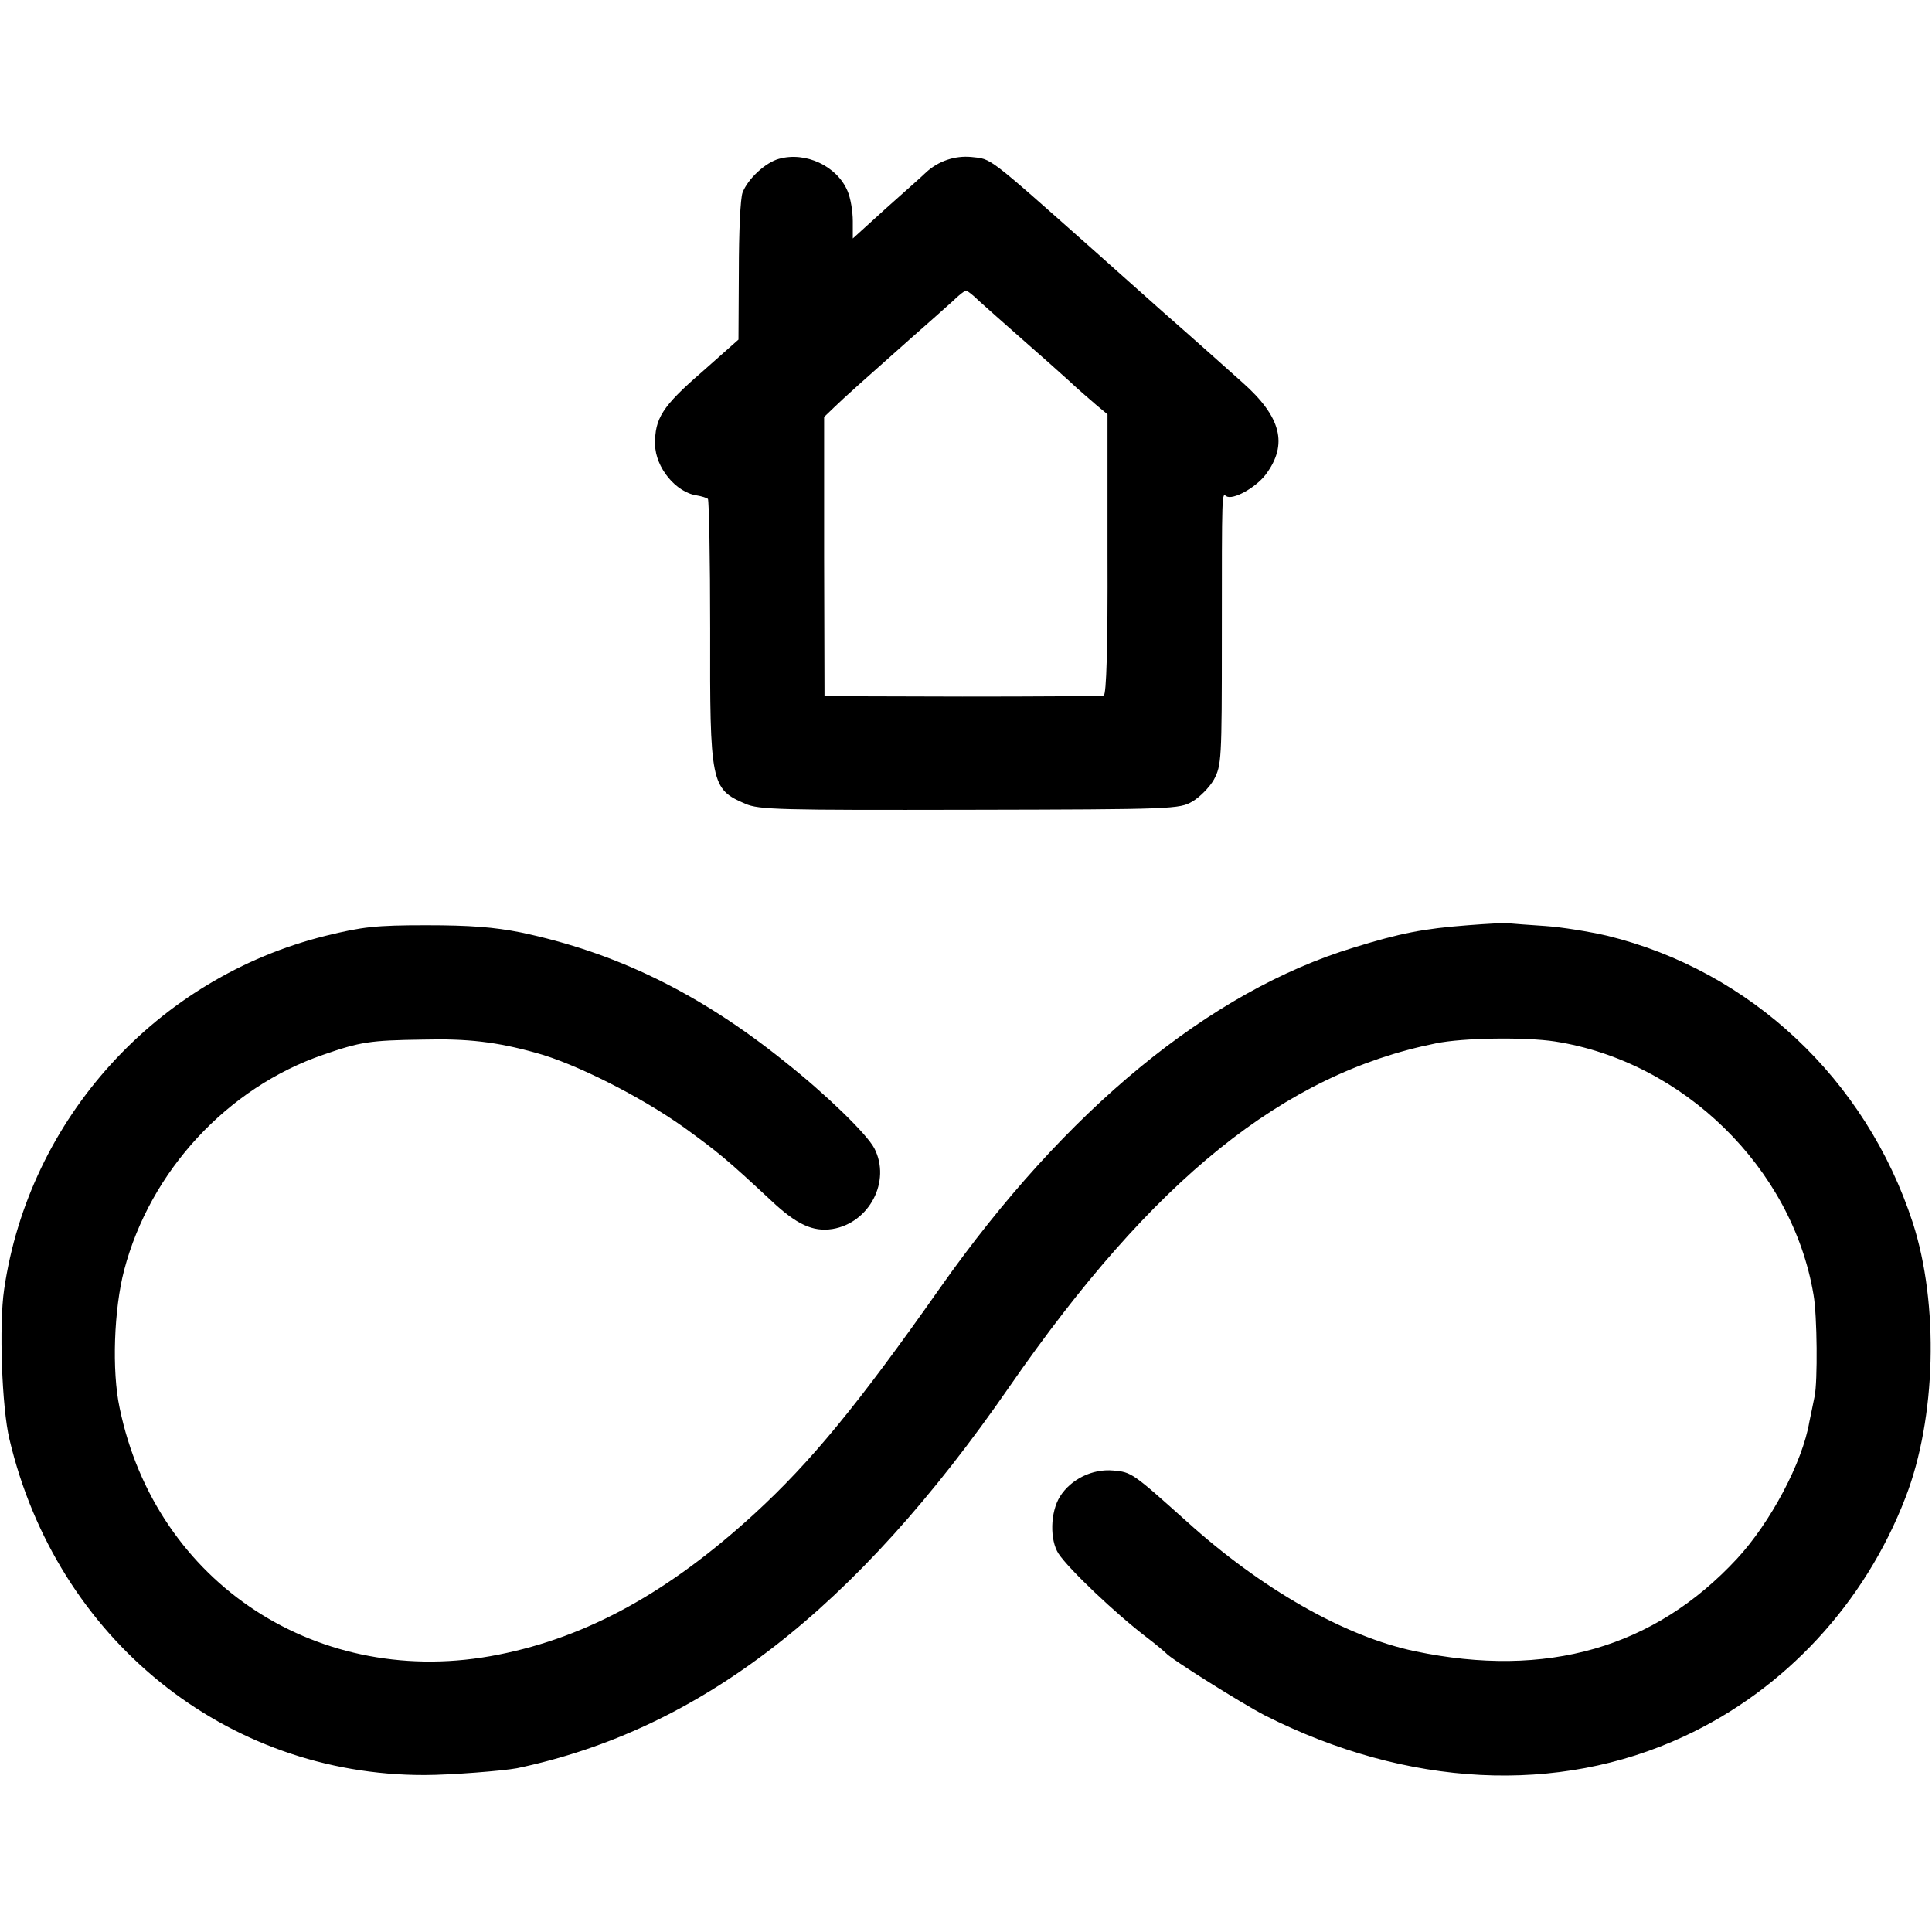
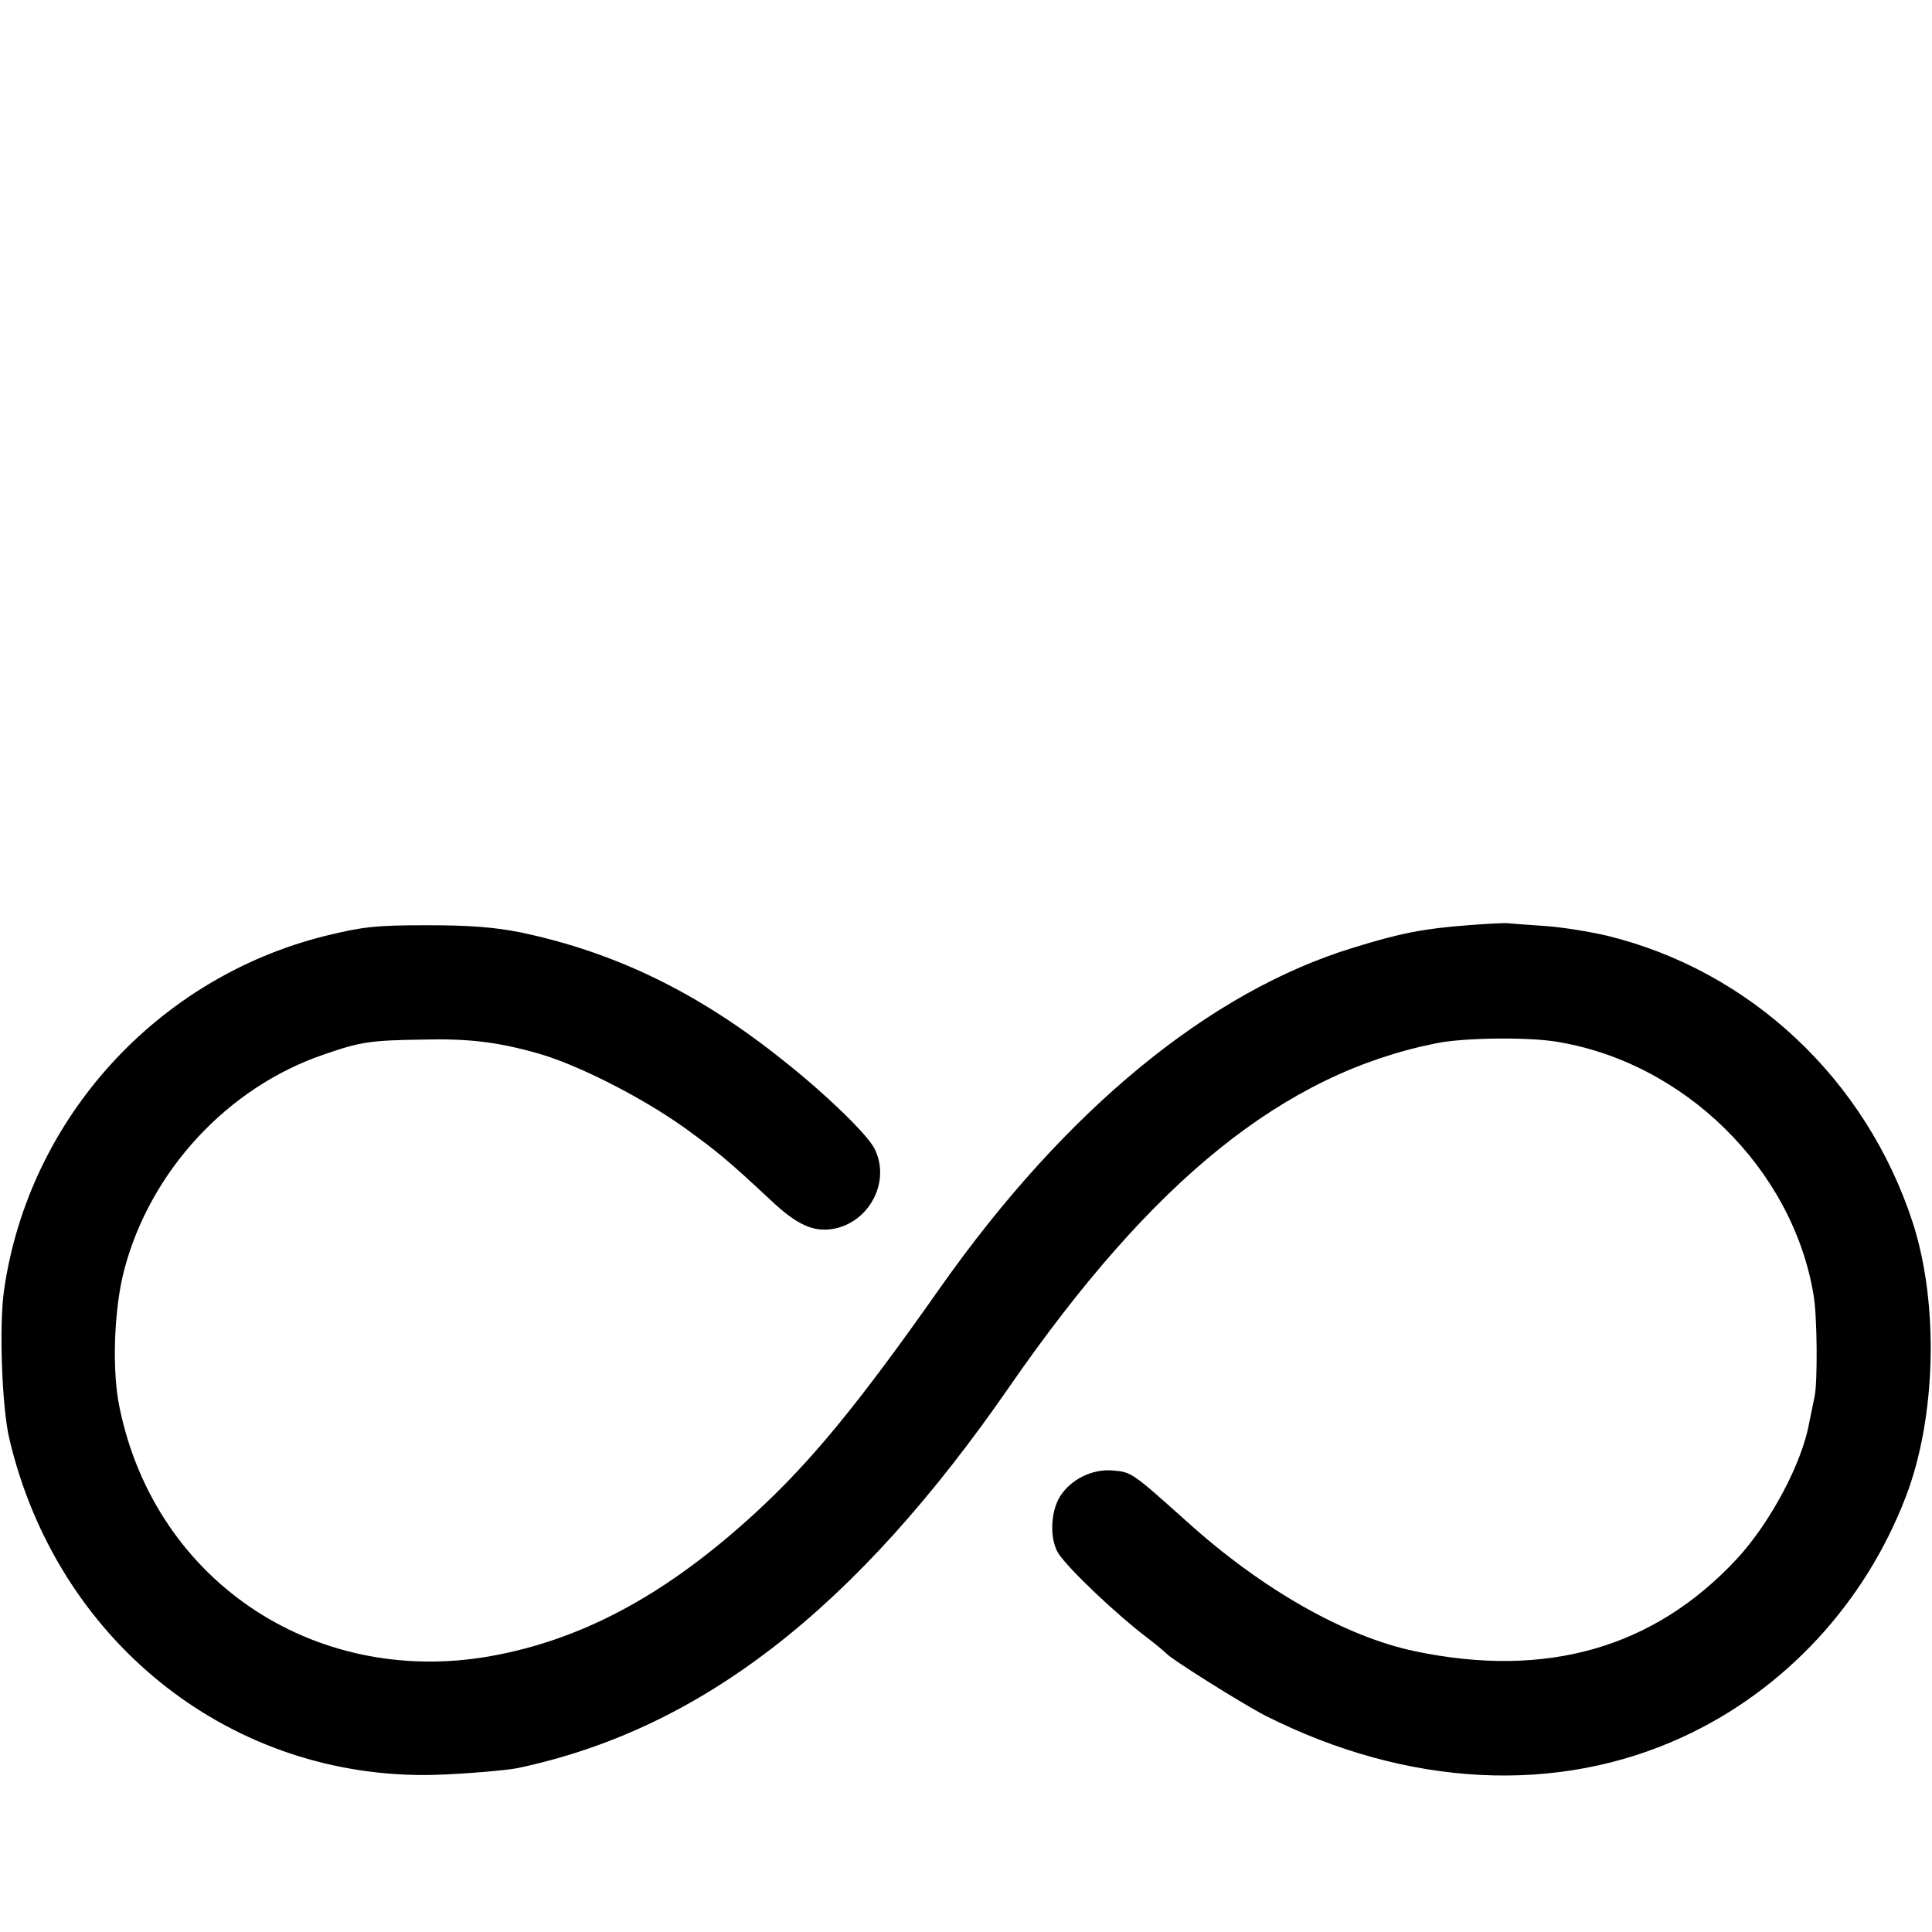
<svg xmlns="http://www.w3.org/2000/svg" version="1.0" width="512pt" height="512pt" viewBox="0 0 512 512" preserveAspectRatio="xMidYMid meet">
  <g transform="translate(0,512) scale(0.1,-0.1)" fill="#000000" stroke="none">
-     <path d="M2064 4699 c-36 -10 -82 -53 -96 -89 -6 -14 -10 -107 -10 -208 l-1 -182 -97 -86 c-105 -91 -125 -123 -124 -192 1 -61 55 -127 111 -135 12 -2 25 -6 29 -9 3 -4 6 -159 6 -345 -1 -409 2 -424 93 -463 36 -16 91 -17 595 -16 541 1 556 2 590 22 19 11 45 37 57 58 20 38 21 50 21 375 0 400 0 384 12 376 17 -11 77 22 104 57 60 80 42 153 -62 245 -37 33 -132 118 -212 188 -80 71 -158 141 -175 156 -293 260 -276 247 -331 253 -44 4 -87 -11 -119 -40 -11 -11 -60 -54 -108 -97 l-87 -79 0 46 c0 26 -6 62 -14 80 -28 66 -111 105 -182 85z m531 -377 c17 -15 68 -61 115 -102 47 -41 103 -91 125 -111 22 -21 54 -48 70 -62 l30 -25 0 -371 c1 -247 -3 -372 -10 -374 -5 -2 -174 -3 -375 -3 l-365 1 -1 370 0 370 26 25 c29 28 76 70 200 180 47 41 98 87 115 102 16 16 32 28 35 28 3 0 19 -12 35 -28z" />
    <path d="M3890 2668 c-118 -9 -179 -21 -302 -59 -382 -116 -764 -430 -1096 -901 -220 -313 -344 -463 -492 -599 -227 -208 -442 -327 -679 -374 -474 -95 -908 188 -1004 654 -21 98 -15 262 12 365 69 263 274 484 528 571 98 34 123 38 263 40 119 3 196 -6 300 -35 104 -28 278 -116 393 -198 91 -66 114 -85 231 -194 67 -63 110 -83 162 -75 98 16 156 127 111 214 -20 38 -128 143 -238 230 -225 181 -447 289 -699 342 -71 14 -134 19 -250 19 -135 0 -169 -4 -267 -28 -447 -111 -786 -484 -852 -937 -14 -94 -6 -314 14 -397 125 -529 573 -891 1100 -890 69 0 208 11 245 18 486 102 897 421 1305 1011 380 549 727 829 1130 910 72 15 238 17 316 5 340 -53 629 -336 685 -671 10 -56 11 -231 3 -269 -4 -19 -10 -50 -14 -68 -18 -107 -103 -267 -192 -363 -219 -236 -504 -318 -853 -245 -186 39 -407 165 -605 344 -143 128 -146 131 -195 135 -55 5 -112 -23 -141 -69 -26 -42 -27 -115 -4 -151 27 -41 151 -159 235 -223 25 -19 47 -38 50 -41 12 -15 202 -134 262 -165 378 -191 776 -211 1110 -56 268 124 480 353 588 634 81 209 89 512 19 728 -124 380 -430 667 -809 760 -47 11 -121 23 -165 26 -44 3 -87 6 -95 7 -8 2 -58 -1 -110 -5z" />
  </g>
</svg>